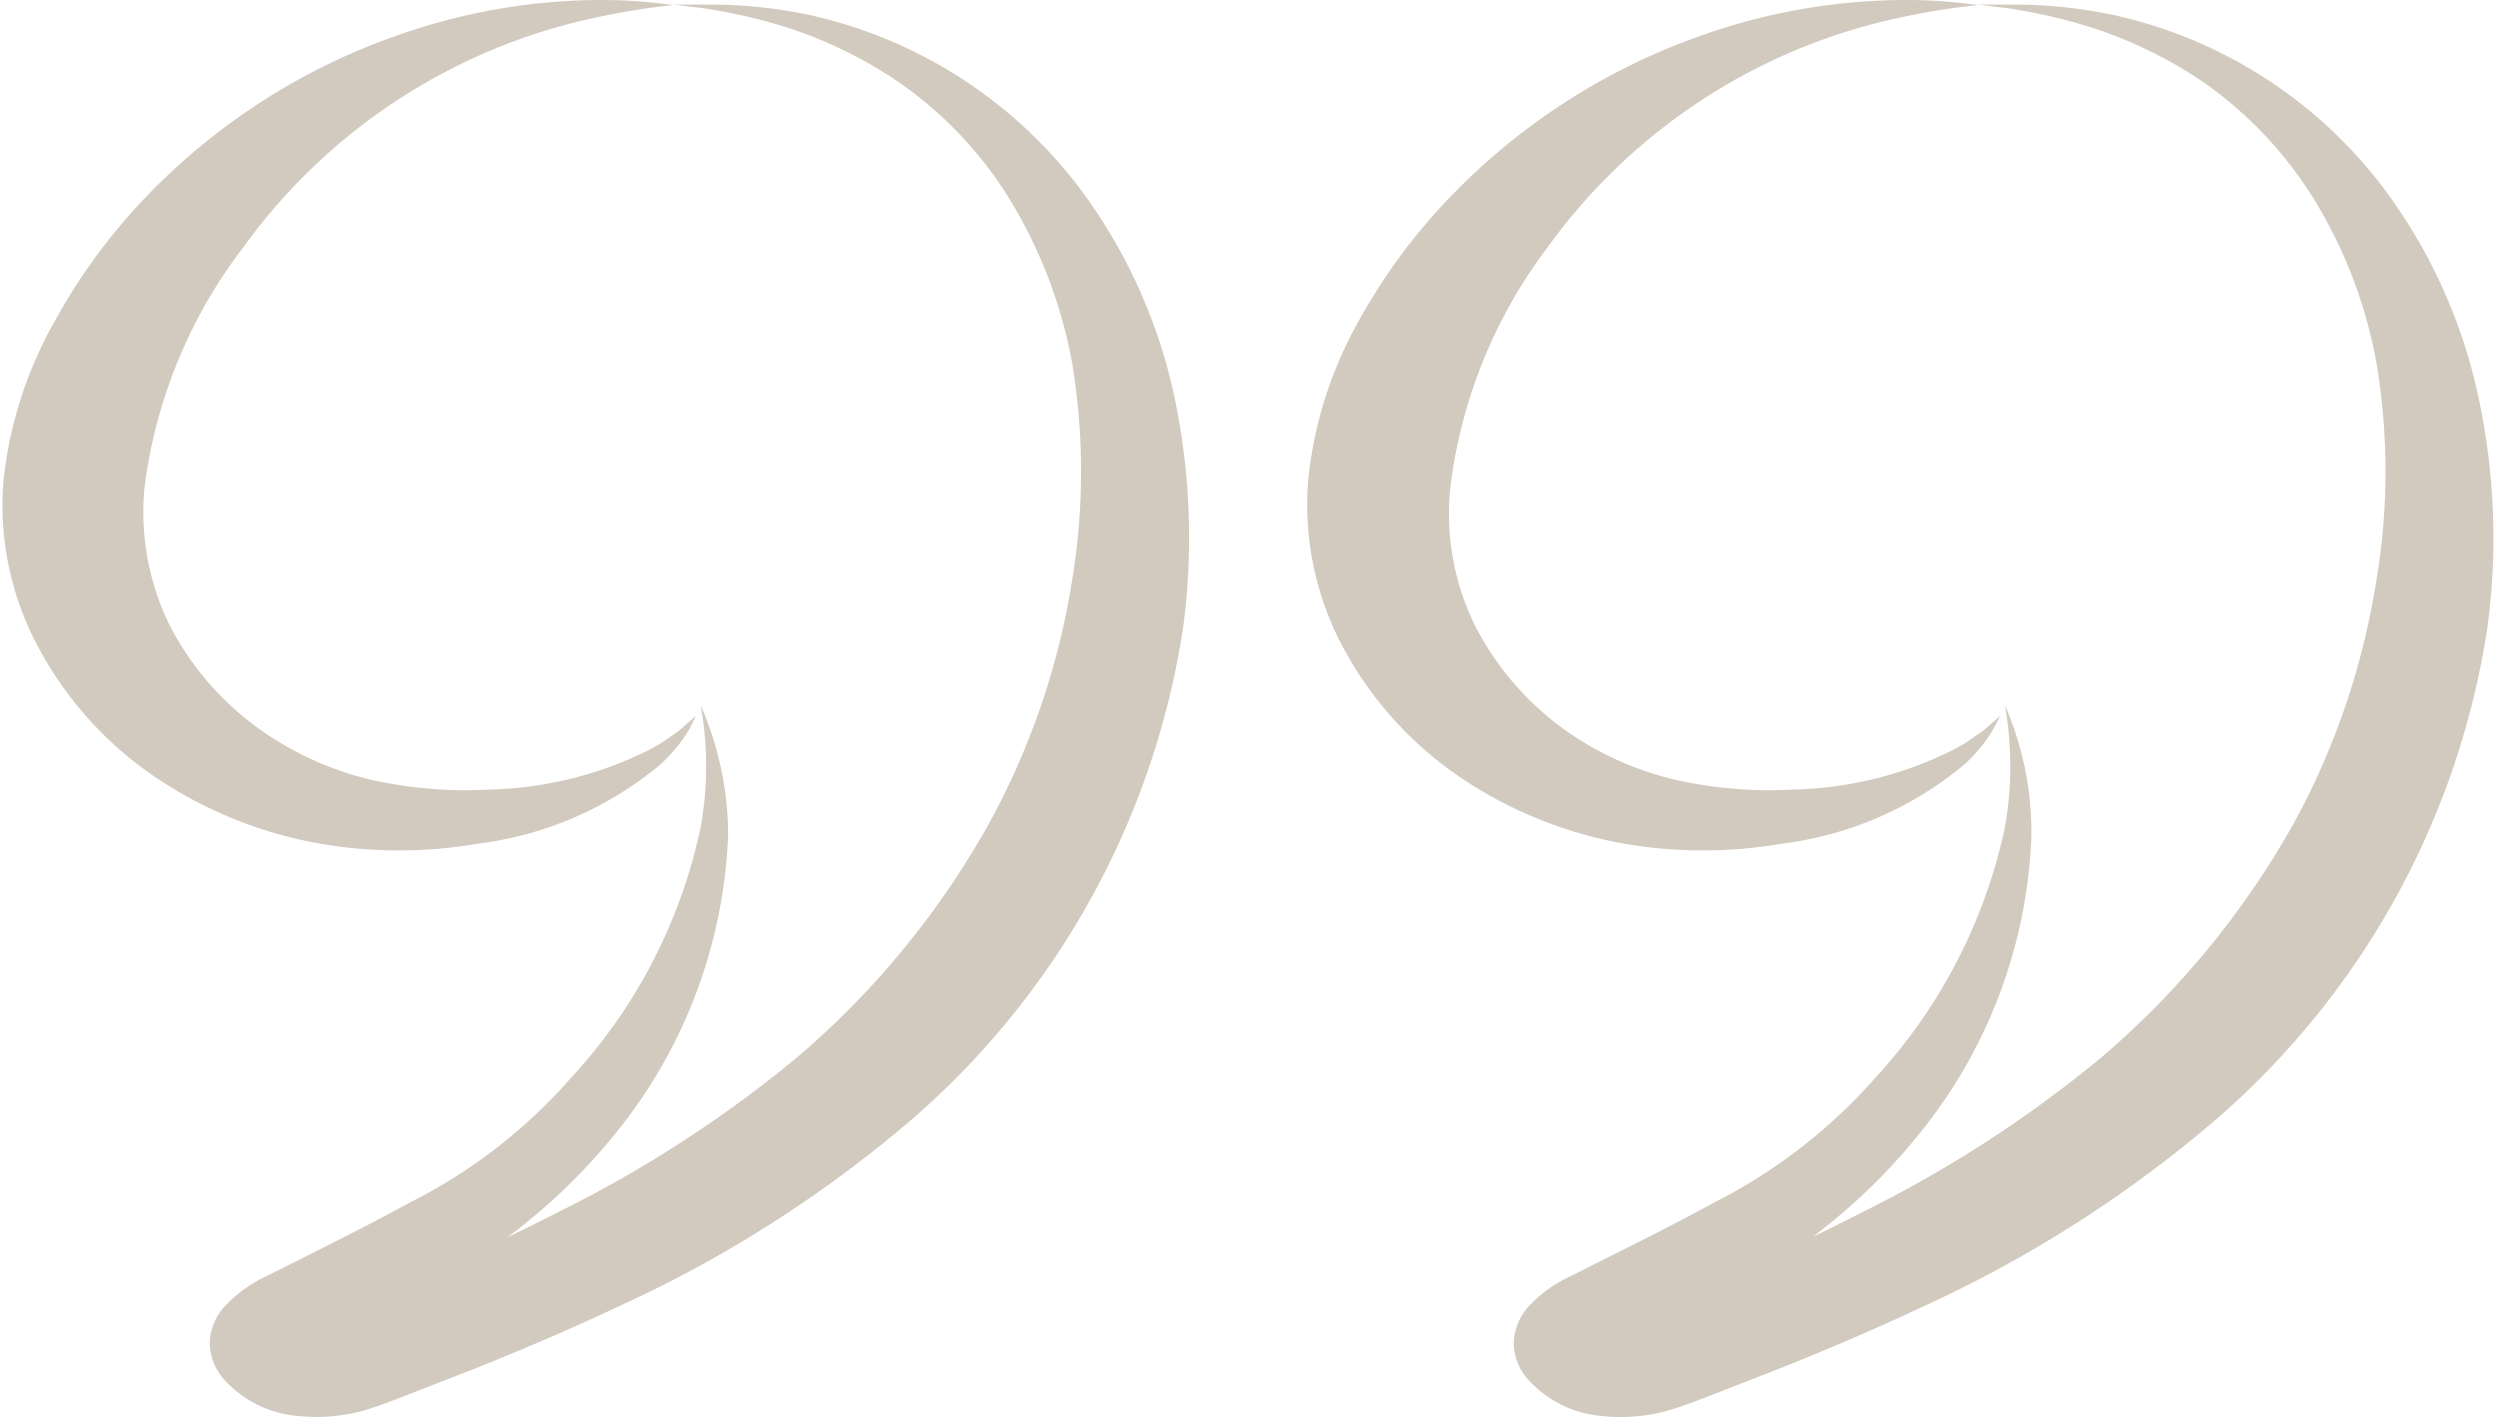
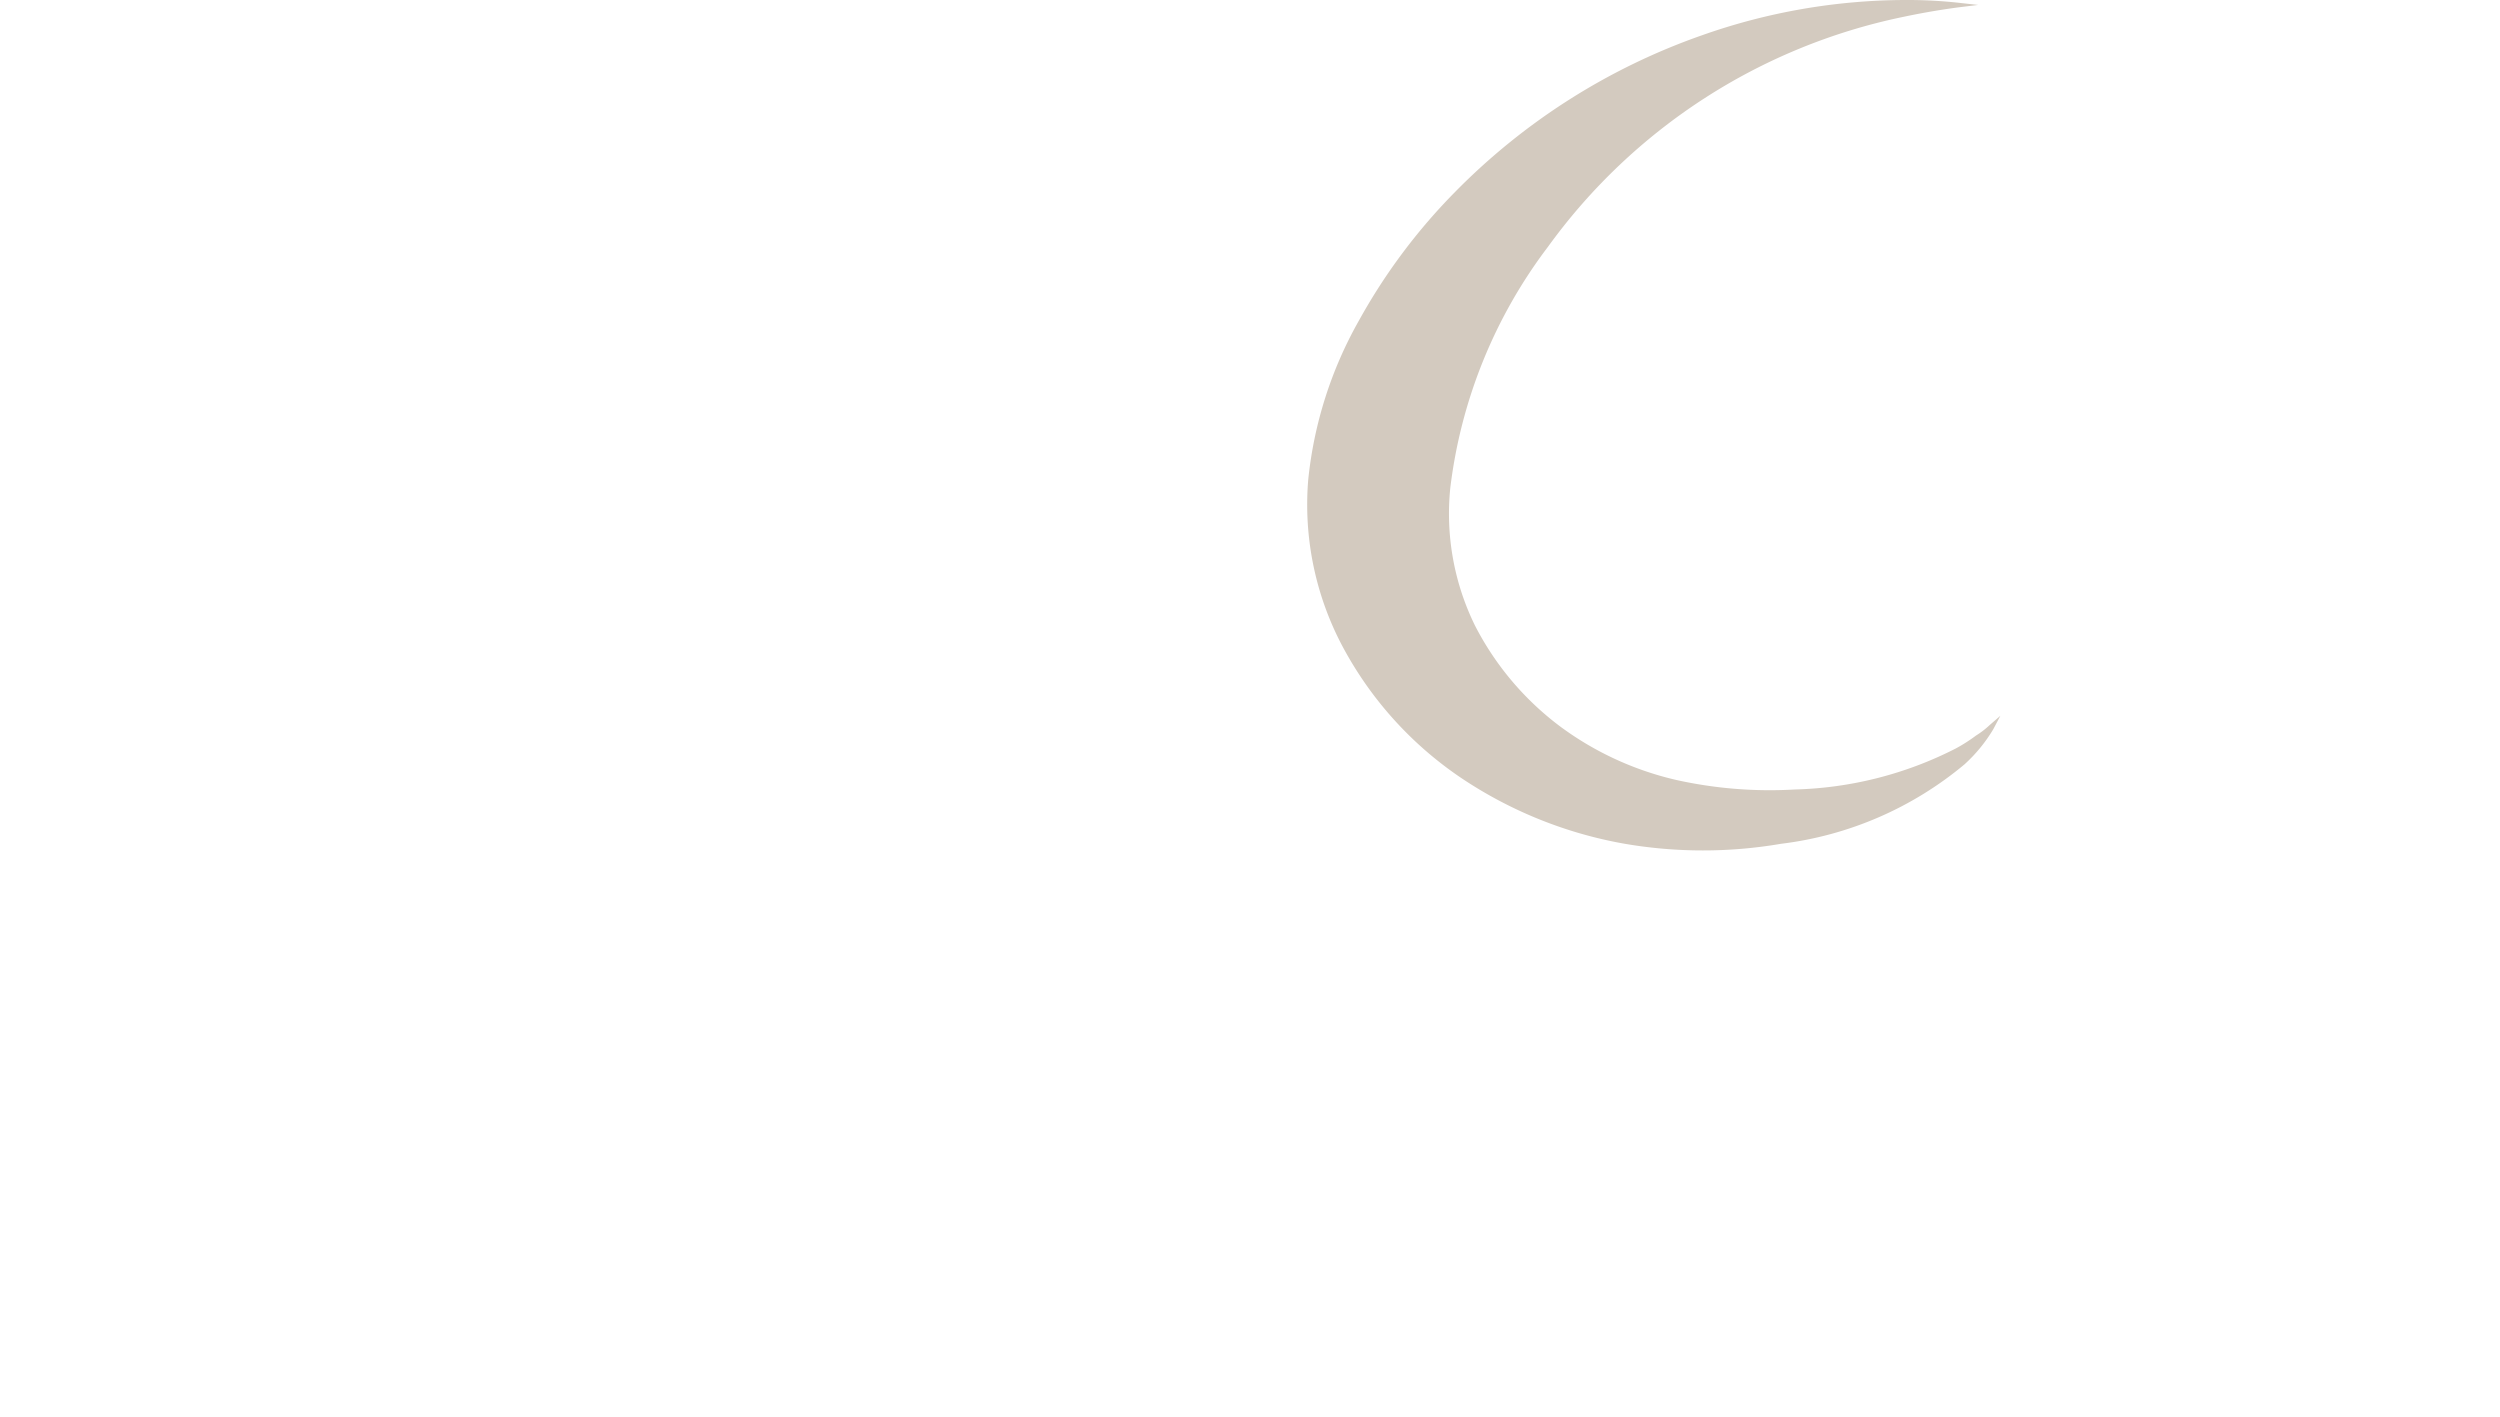
<svg xmlns="http://www.w3.org/2000/svg" data-name="Layer 3" fill="#d3cabf" height="40.2" preserveAspectRatio="xMidYMid meet" version="1" viewBox="-0.1 -0.0 70.9 40.2" width="70.9" zoomAndPan="magnify">
  <g id="change1_1">
-     <path d="M19,.14,18.47.08A13.76,13.76,0,0,0,16.92,0a17.39,17.39,0,0,0-5.74,1,18.14,18.14,0,0,0-7,4.44A16.69,16.69,0,0,0,1.48,9.06,11.69,11.69,0,0,0,0,13.62,8.49,8.49,0,0,0,1,18.38a10.31,10.31,0,0,0,3.32,3.67A12.09,12.09,0,0,0,9,23.93a13.11,13.11,0,0,0,4.43,0,10,10,0,0,0,5.2-2.25,4.65,4.65,0,0,0,.82-1l.19-.38-.3.26a2.8,2.8,0,0,1-.38.3,5.38,5.38,0,0,1-.58.37,10.66,10.66,0,0,1-4.56,1.16,12.33,12.33,0,0,1-3.37-.27,9,9,0,0,1-3.27-1.5A8.28,8.28,0,0,1,4.7,17.71,7.3,7.3,0,0,1,4,13.81,14.12,14.12,0,0,1,6.81,7,16.57,16.57,0,0,1,16.88.48c.66-.14,1.19-.22,1.55-.27Z" fill="inherit" />
-   </g>
+     </g>
  <g id="change1_2">
-     <path d="M19.59,20.27l.18-.27h0a9.67,9.67,0,0,1,0,3.46,15,15,0,0,1-3.67,7.1,15.06,15.06,0,0,1-4.59,3.55c-1,.55-2.06,1.08-3.19,1.65l-.86.43a3.88,3.88,0,0,0-1.19.86,1.6,1.6,0,0,0-.42,1,1.58,1.58,0,0,0,.43,1.1,3.17,3.17,0,0,0,2,1A5.09,5.09,0,0,0,10.23,40c.49-.15.86-.3,1.17-.42l2-.78c1.35-.54,2.73-1.13,4.11-1.78A35.31,35.31,0,0,0,25.46,32a23,23,0,0,0,8-14.25,19.3,19.3,0,0,0-.29-6.66,15.12,15.12,0,0,0-2.43-5.45,13.17,13.17,0,0,0-8-5.24A13.69,13.69,0,0,0,20,.13c-.64,0-1,0-1,0l.82.1a15.78,15.78,0,0,1,2.31.52,12.45,12.45,0,0,1,3.23,1.56,11.2,11.2,0,0,1,3.08,3.19,13.56,13.56,0,0,1,1.87,4.82,18.83,18.83,0,0,1,0,6.1A21.24,21.24,0,0,1,28,23.26,24.17,24.17,0,0,1,22.49,30a34.8,34.8,0,0,1-6.69,4.34c-1.21.62-2.44,1.2-3.68,1.76L10.26,37l-.91.4a4.58,4.58,0,0,1-.56.21l-.06,0c-.05.74,0,.2,0,.36h0v-.09l0,0a.79.79,0,0,1-.18.16.87.87,0,0,1-.27.12h.07l.14,0a2.54,2.54,0,0,1,.37.17l.11.07H9v0A6.35,6.35,0,0,1,9.59,38c1.05-.62,2.11-1.23,3.13-1.87a17,17,0,0,0,4.93-4.36,14.29,14.29,0,0,0,2.9-8.09A9.19,9.19,0,0,0,19.77,20v0l0,0Z" fill="inherit" />
-   </g>
+     </g>
  <g id="change1_3">
    <path d="M56,.14,55.46.08A13.41,13.41,0,0,0,53.92,0a17.41,17.41,0,0,0-5.75,1,18.29,18.29,0,0,0-7,4.44,16.65,16.65,0,0,0-2.73,3.65A11.53,11.53,0,0,0,37,13.62,8.57,8.57,0,0,0,38,18.38a10.41,10.41,0,0,0,3.32,3.67,12.09,12.09,0,0,0,4.66,1.88,13.11,13.11,0,0,0,4.43,0,10,10,0,0,0,5.2-2.25,4.36,4.36,0,0,0,.82-1l.2-.38-.3.26a2.42,2.42,0,0,1-.39.3,4.54,4.54,0,0,1-.58.37,10.62,10.62,0,0,1-4.56,1.16,12.23,12.23,0,0,1-3.36-.27,8.89,8.89,0,0,1-3.27-1.5,8.31,8.31,0,0,1-2.44-2.88,7.2,7.2,0,0,1-.7-3.9A14.11,14.11,0,0,1,43.8,7,16.57,16.57,0,0,1,53.87.48c.66-.14,1.19-.22,1.56-.27Z" fill="inherit" />
  </g>
  <g id="change1_4">
-     <path d="M56.59,20.27l.17-.27h0a9.93,9.93,0,0,1,0,3.46,15.14,15.14,0,0,1-3.67,7.1,15.31,15.31,0,0,1-4.59,3.55c-1,.55-2.06,1.08-3.2,1.65l-.85.43a3.78,3.78,0,0,0-1.2.86,1.66,1.66,0,0,0-.42,1,1.58,1.58,0,0,0,.43,1.1,3.17,3.17,0,0,0,2,1A5,5,0,0,0,47.22,40c.5-.15.86-.3,1.18-.42l2-.78c1.35-.54,2.73-1.13,4.11-1.78A35.31,35.31,0,0,0,62.45,32a23,23,0,0,0,8-14.25,19,19,0,0,0-.3-6.66,15.12,15.12,0,0,0-2.43-5.45,13.12,13.12,0,0,0-8-5.24A13.82,13.82,0,0,0,57,.13c-.64,0-1,0-1,0l.81.1a15.5,15.5,0,0,1,2.31.52,12.49,12.49,0,0,1,3.24,1.56,11.31,11.31,0,0,1,3.07,3.19,13.38,13.38,0,0,1,1.87,4.82,18.56,18.56,0,0,1,0,6.1A21.21,21.21,0,0,1,65,23.26,24.39,24.39,0,0,1,59.48,30a34.8,34.8,0,0,1-6.69,4.34c-1.2.62-2.44,1.2-3.68,1.76L47.26,37l-.91.4a5.31,5.31,0,0,1-.56.21l-.06,0c-.06.74,0,.2,0,.36h0v-.09a.11.11,0,0,1,0,0,.49.49,0,0,1-.17.16.81.81,0,0,1-.28.12h.07l.15,0a2.11,2.11,0,0,1,.36.17l.11.07h0l0,0a4.71,4.71,0,0,1,.58-.37c1.05-.62,2.12-1.23,3.13-1.87a17,17,0,0,0,4.93-4.36,14.21,14.21,0,0,0,2.9-8.09A9,9,0,0,0,56.76,20v0Z" fill="inherit" />
-   </g>
+     </g>
</svg>